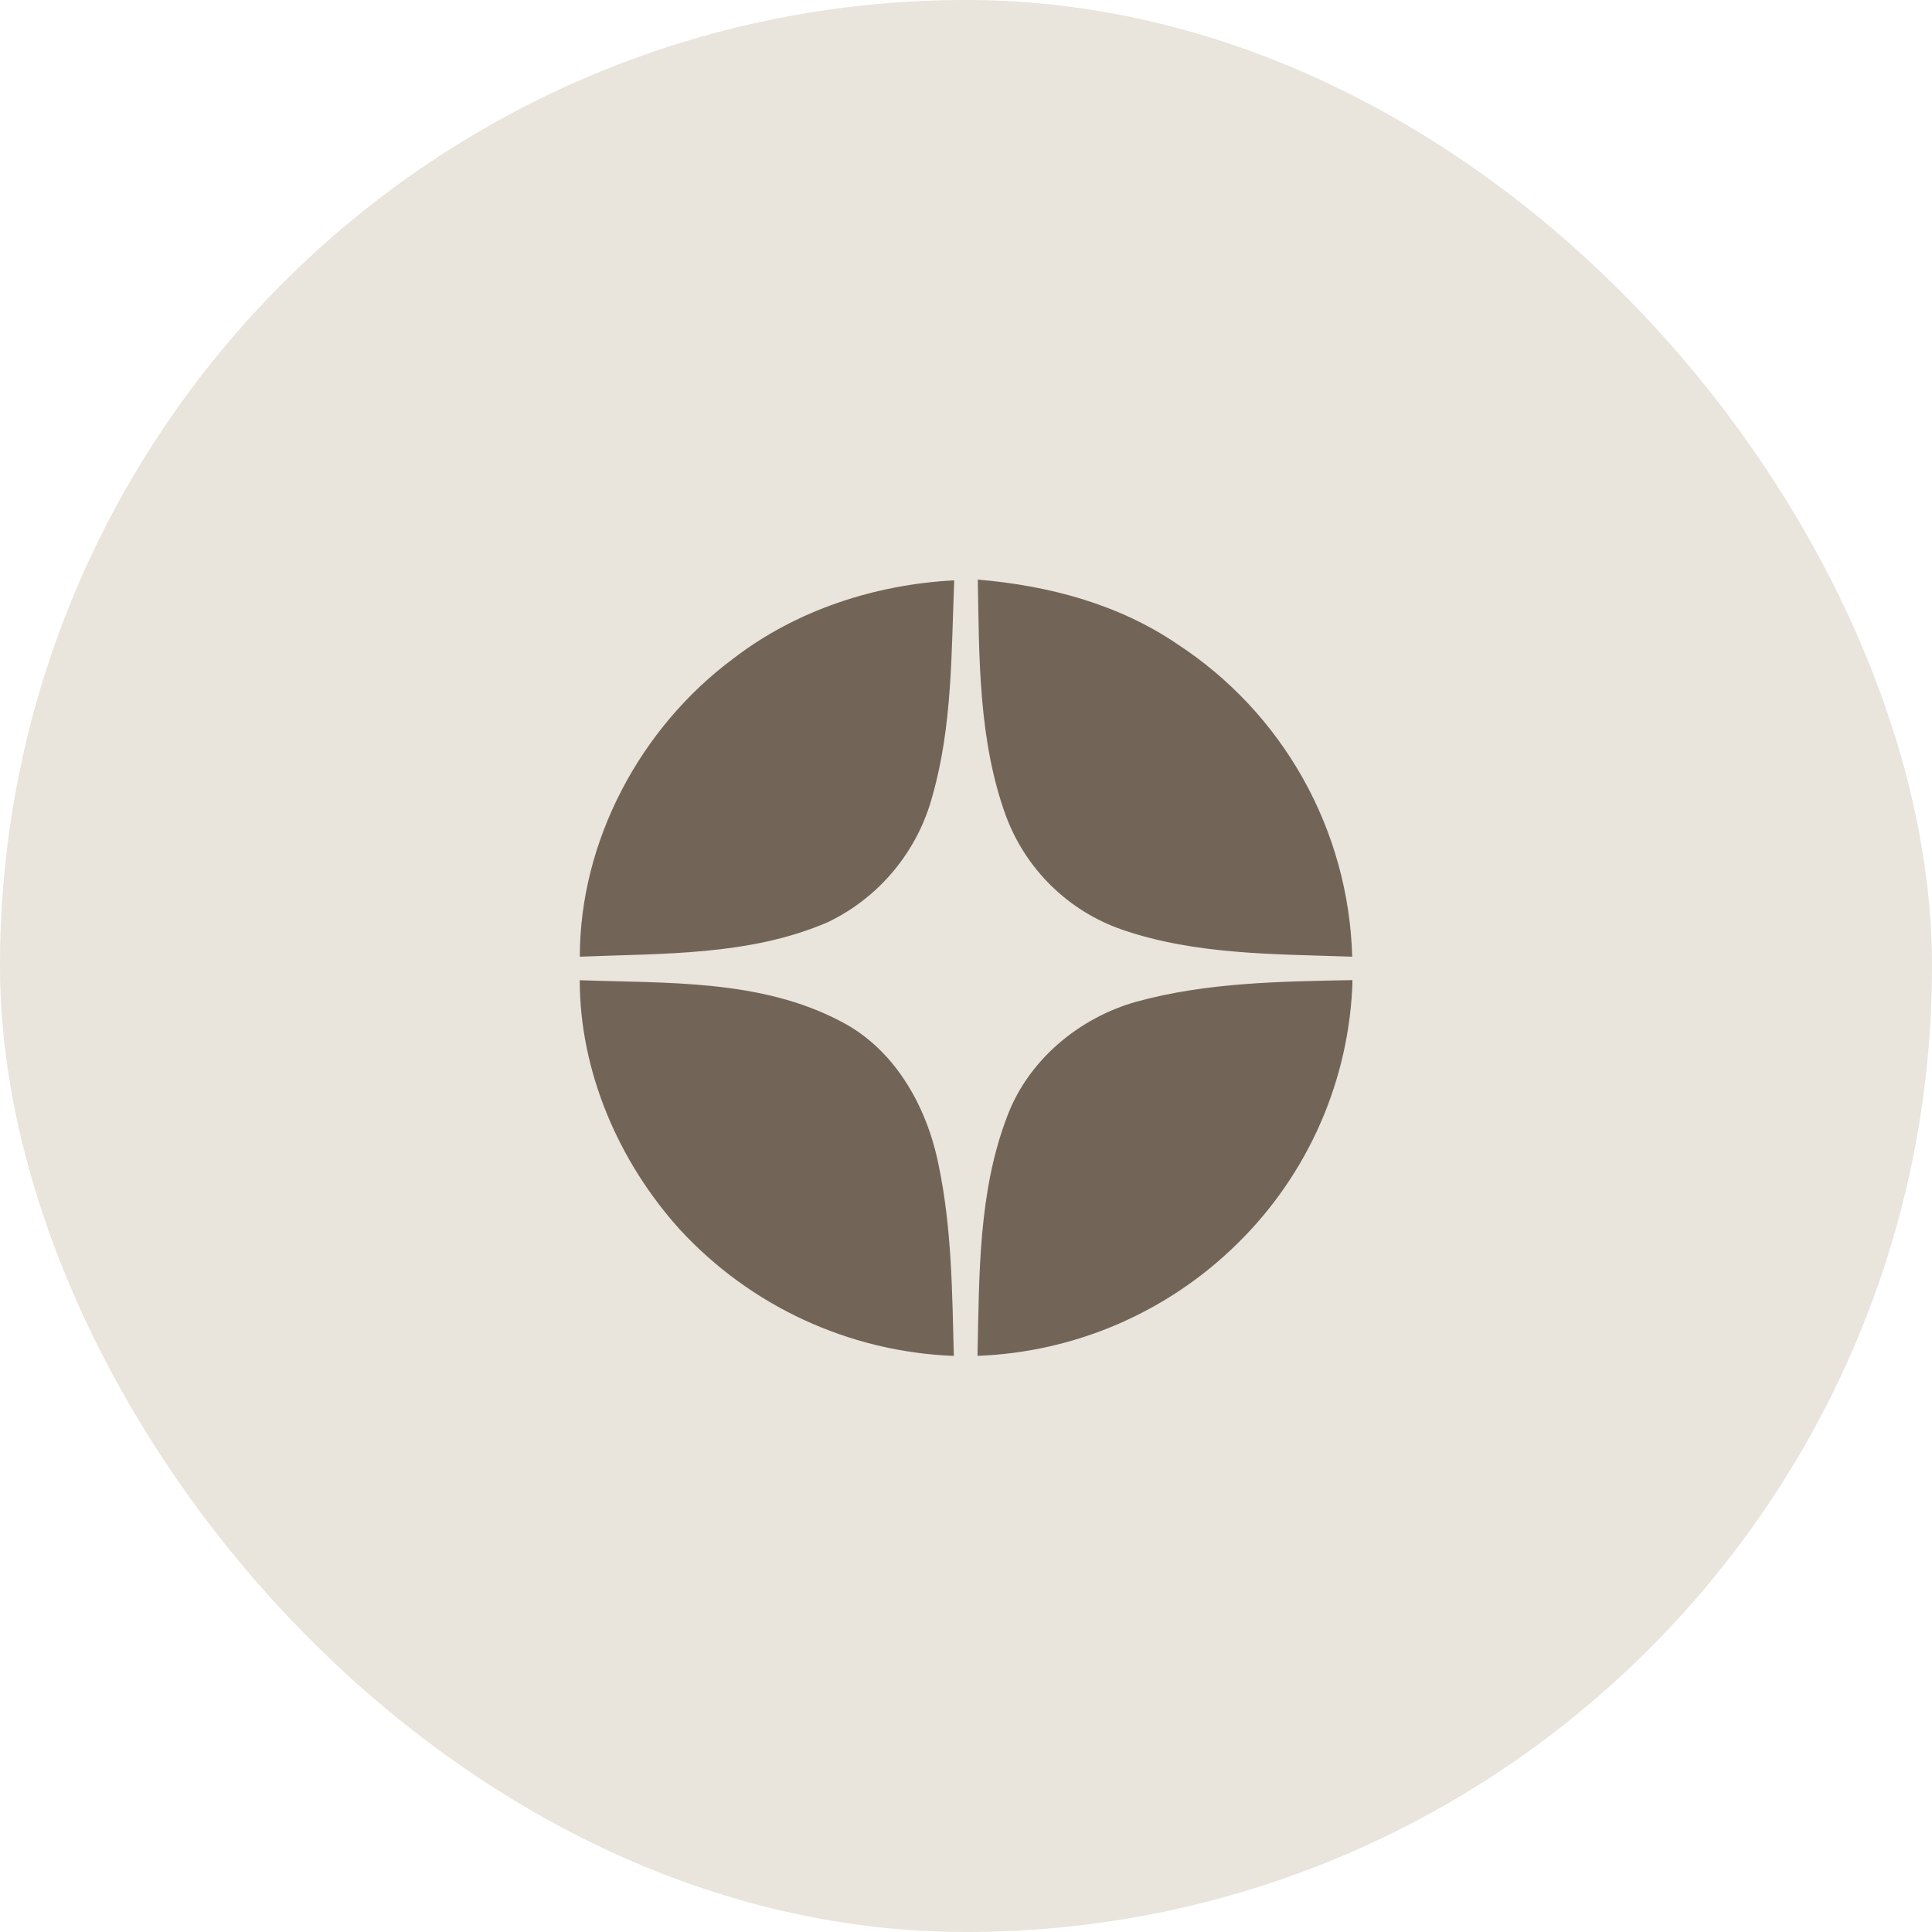
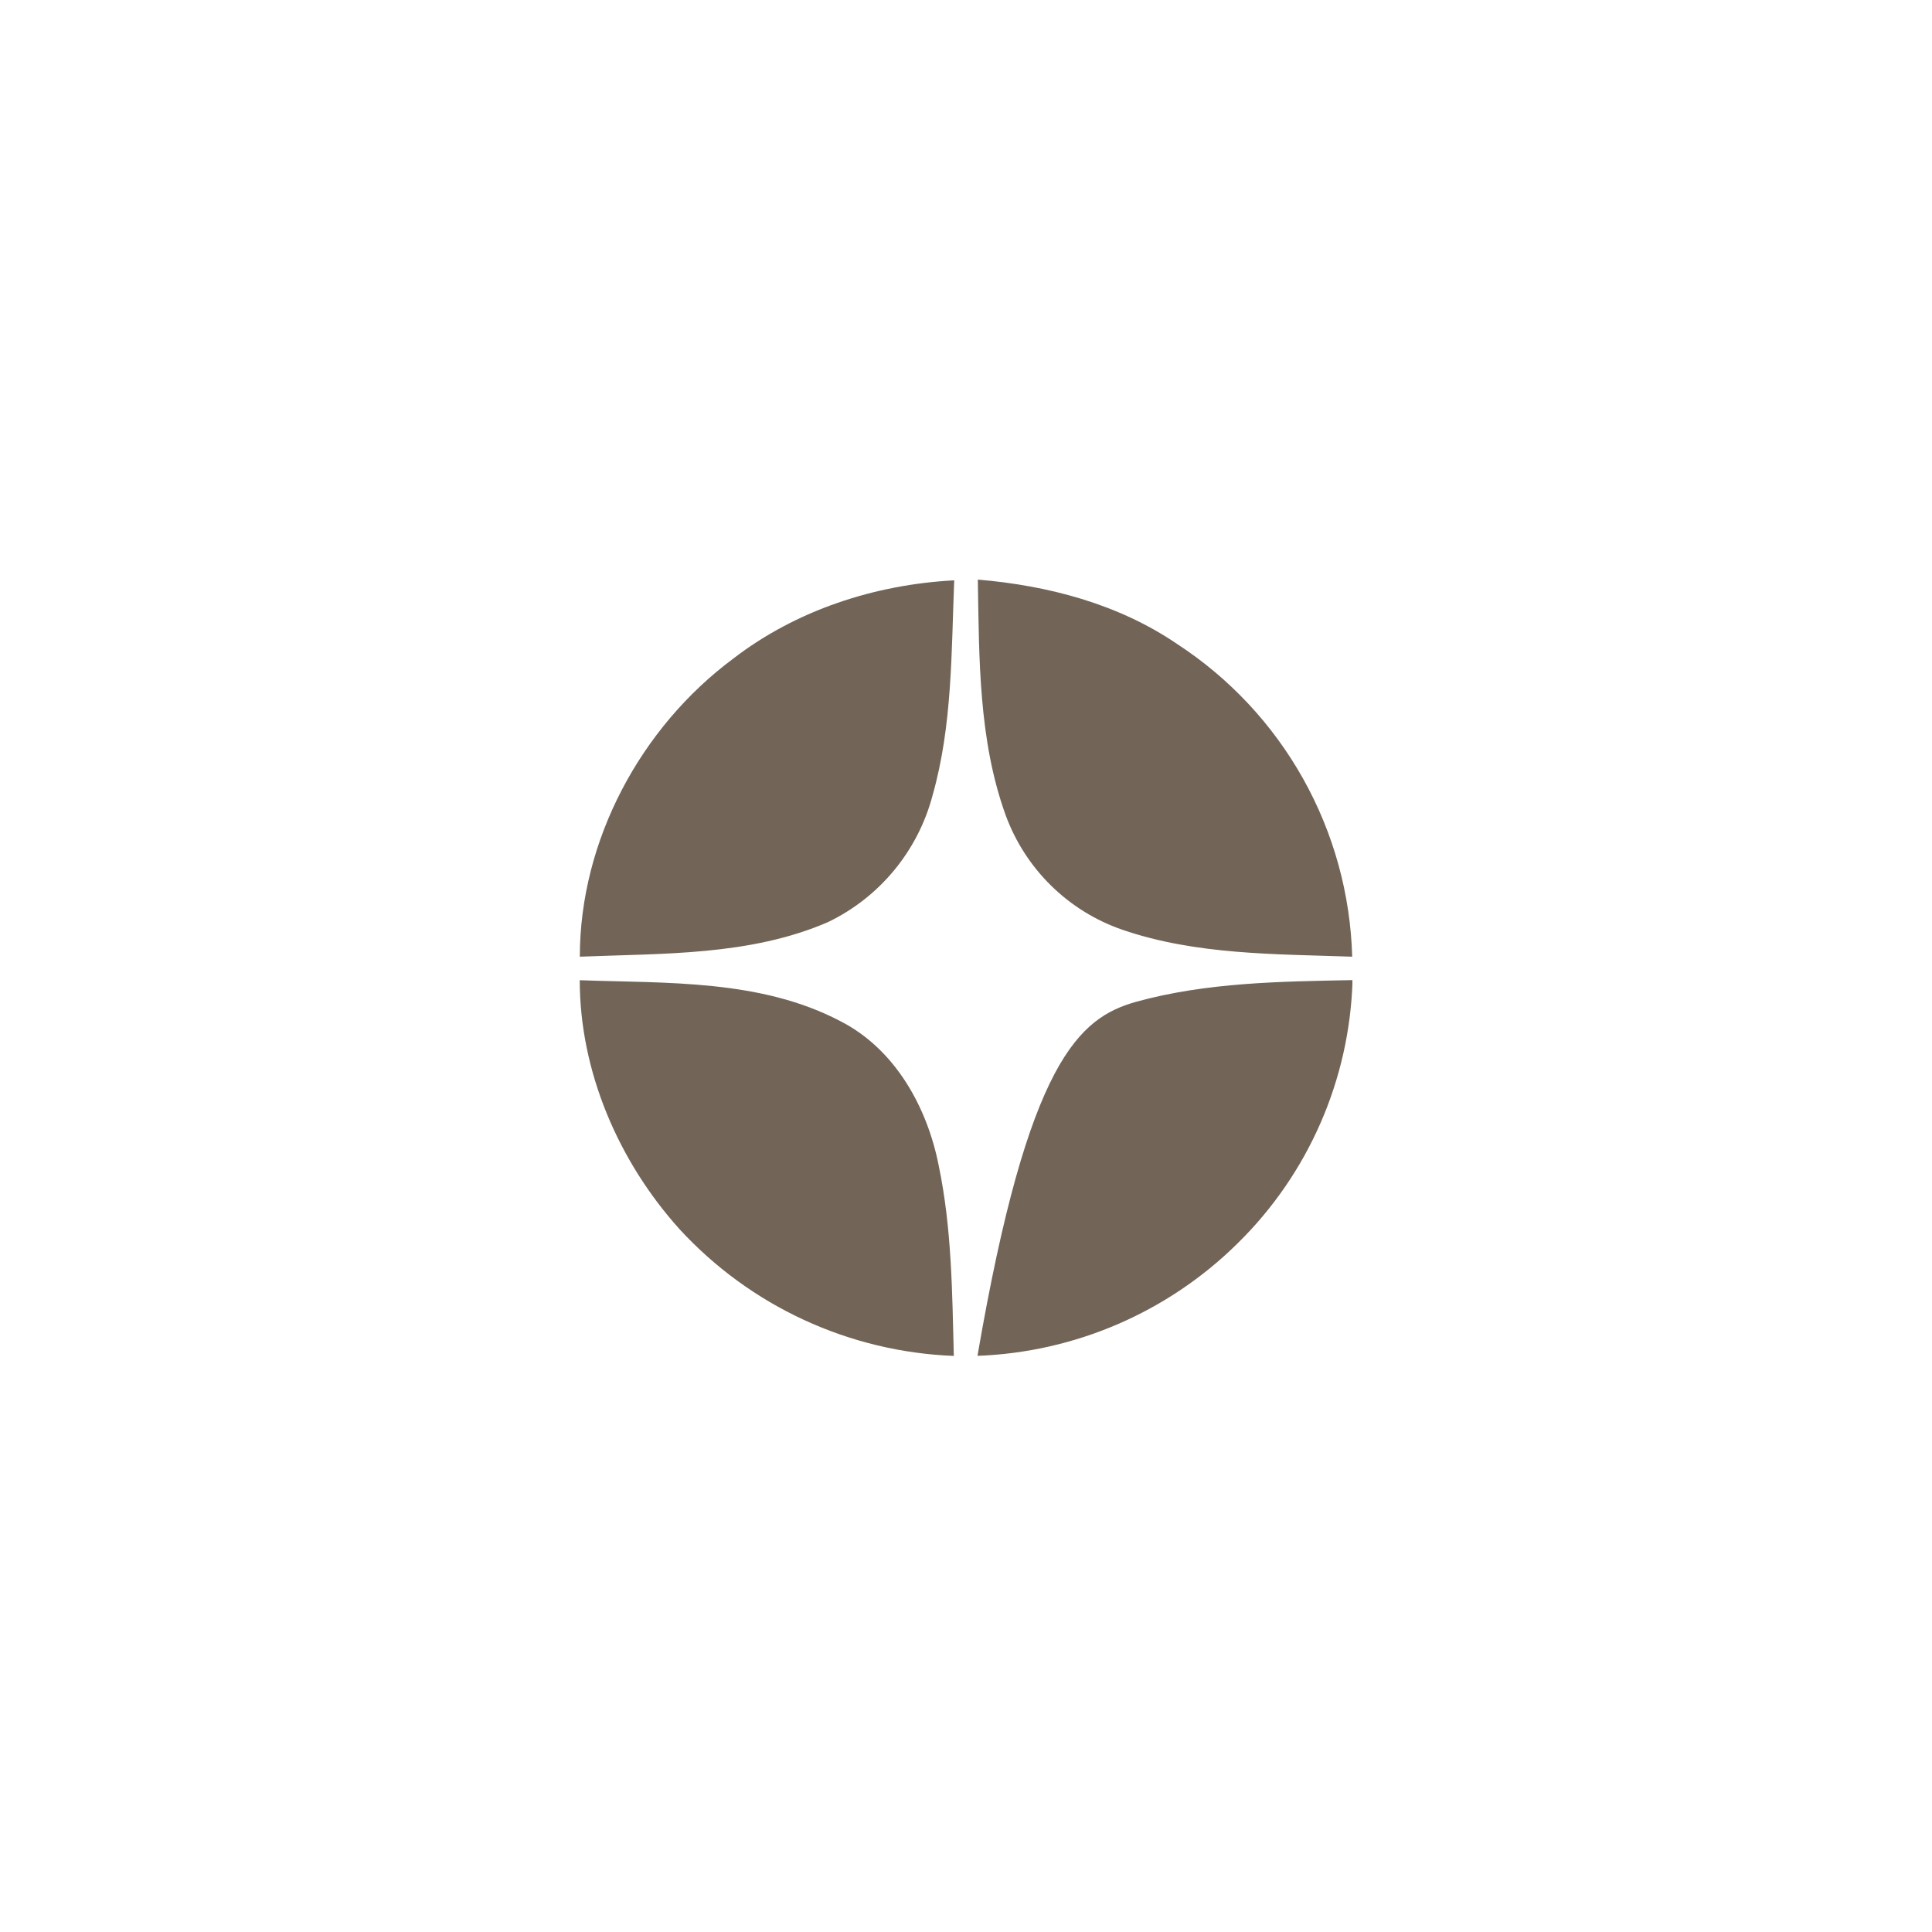
<svg xmlns="http://www.w3.org/2000/svg" width="50" height="50" viewBox="0 0 50 50" fill="none">
-   <rect width="50" height="50" rx="25" fill="#E9E4DC" />
  <g clip-path="url(#clip0_1_984)">
-     <path fill-rule="evenodd" clip-rule="evenodd" d="M15.004 25.368C17.272 25.448 19.686 25.344 21.752 26.429C23.165 27.151 23.997 28.653 24.294 30.166C24.632 31.785 24.643 33.446 24.685 35.091C23.344 35.039 22.028 34.723 20.81 34.161C19.592 33.599 18.498 32.801 17.589 31.814C16.011 30.063 15.004 27.735 15.004 25.368ZM18.975 17.046C20.609 15.787 22.645 15.127 24.695 15.019C24.62 16.881 24.648 18.779 24.135 20.584C23.948 21.295 23.608 21.956 23.14 22.523C22.672 23.09 22.087 23.548 21.424 23.866C19.407 24.738 17.159 24.672 15.006 24.759C15.006 21.759 16.576 18.828 18.975 17.046ZM25.306 15C27.12 15.152 28.938 15.628 30.459 16.663C31.814 17.545 32.934 18.742 33.724 20.152C34.514 21.562 34.95 23.143 34.995 24.759C33.003 24.689 30.953 24.717 29.044 24.061C28.353 23.822 27.723 23.432 27.201 22.919C26.679 22.406 26.278 21.783 26.026 21.096C25.323 19.15 25.341 17.041 25.306 15ZM29.407 25.925C31.229 25.424 33.13 25.401 35.004 25.365C34.93 27.936 33.863 30.38 32.026 32.181C30.226 33.958 27.825 34.996 25.297 35.089C25.346 33.011 25.311 30.858 26.068 28.887C26.614 27.43 27.93 26.34 29.407 25.925Z" fill="#726557" />
+     <path fill-rule="evenodd" clip-rule="evenodd" d="M15.004 25.368C17.272 25.448 19.686 25.344 21.752 26.429C23.165 27.151 23.997 28.653 24.294 30.166C24.632 31.785 24.643 33.446 24.685 35.091C23.344 35.039 22.028 34.723 20.81 34.161C19.592 33.599 18.498 32.801 17.589 31.814C16.011 30.063 15.004 27.735 15.004 25.368ZM18.975 17.046C20.609 15.787 22.645 15.127 24.695 15.019C24.62 16.881 24.648 18.779 24.135 20.584C23.948 21.295 23.608 21.956 23.14 22.523C22.672 23.09 22.087 23.548 21.424 23.866C19.407 24.738 17.159 24.672 15.006 24.759C15.006 21.759 16.576 18.828 18.975 17.046ZM25.306 15C27.12 15.152 28.938 15.628 30.459 16.663C31.814 17.545 32.934 18.742 33.724 20.152C34.514 21.562 34.95 23.143 34.995 24.759C33.003 24.689 30.953 24.717 29.044 24.061C28.353 23.822 27.723 23.432 27.201 22.919C26.679 22.406 26.278 21.783 26.026 21.096C25.323 19.15 25.341 17.041 25.306 15ZM29.407 25.925C31.229 25.424 33.13 25.401 35.004 25.365C34.93 27.936 33.863 30.38 32.026 32.181C30.226 33.958 27.825 34.996 25.297 35.089C26.614 27.43 27.93 26.34 29.407 25.925Z" fill="#726557" />
  </g>
  <defs>
    <clipPath id="clip0_1_984">
      <rect width="20" height="20.091" fill="white" transform="translate(15 15)" />
    </clipPath>
  </defs>
</svg>